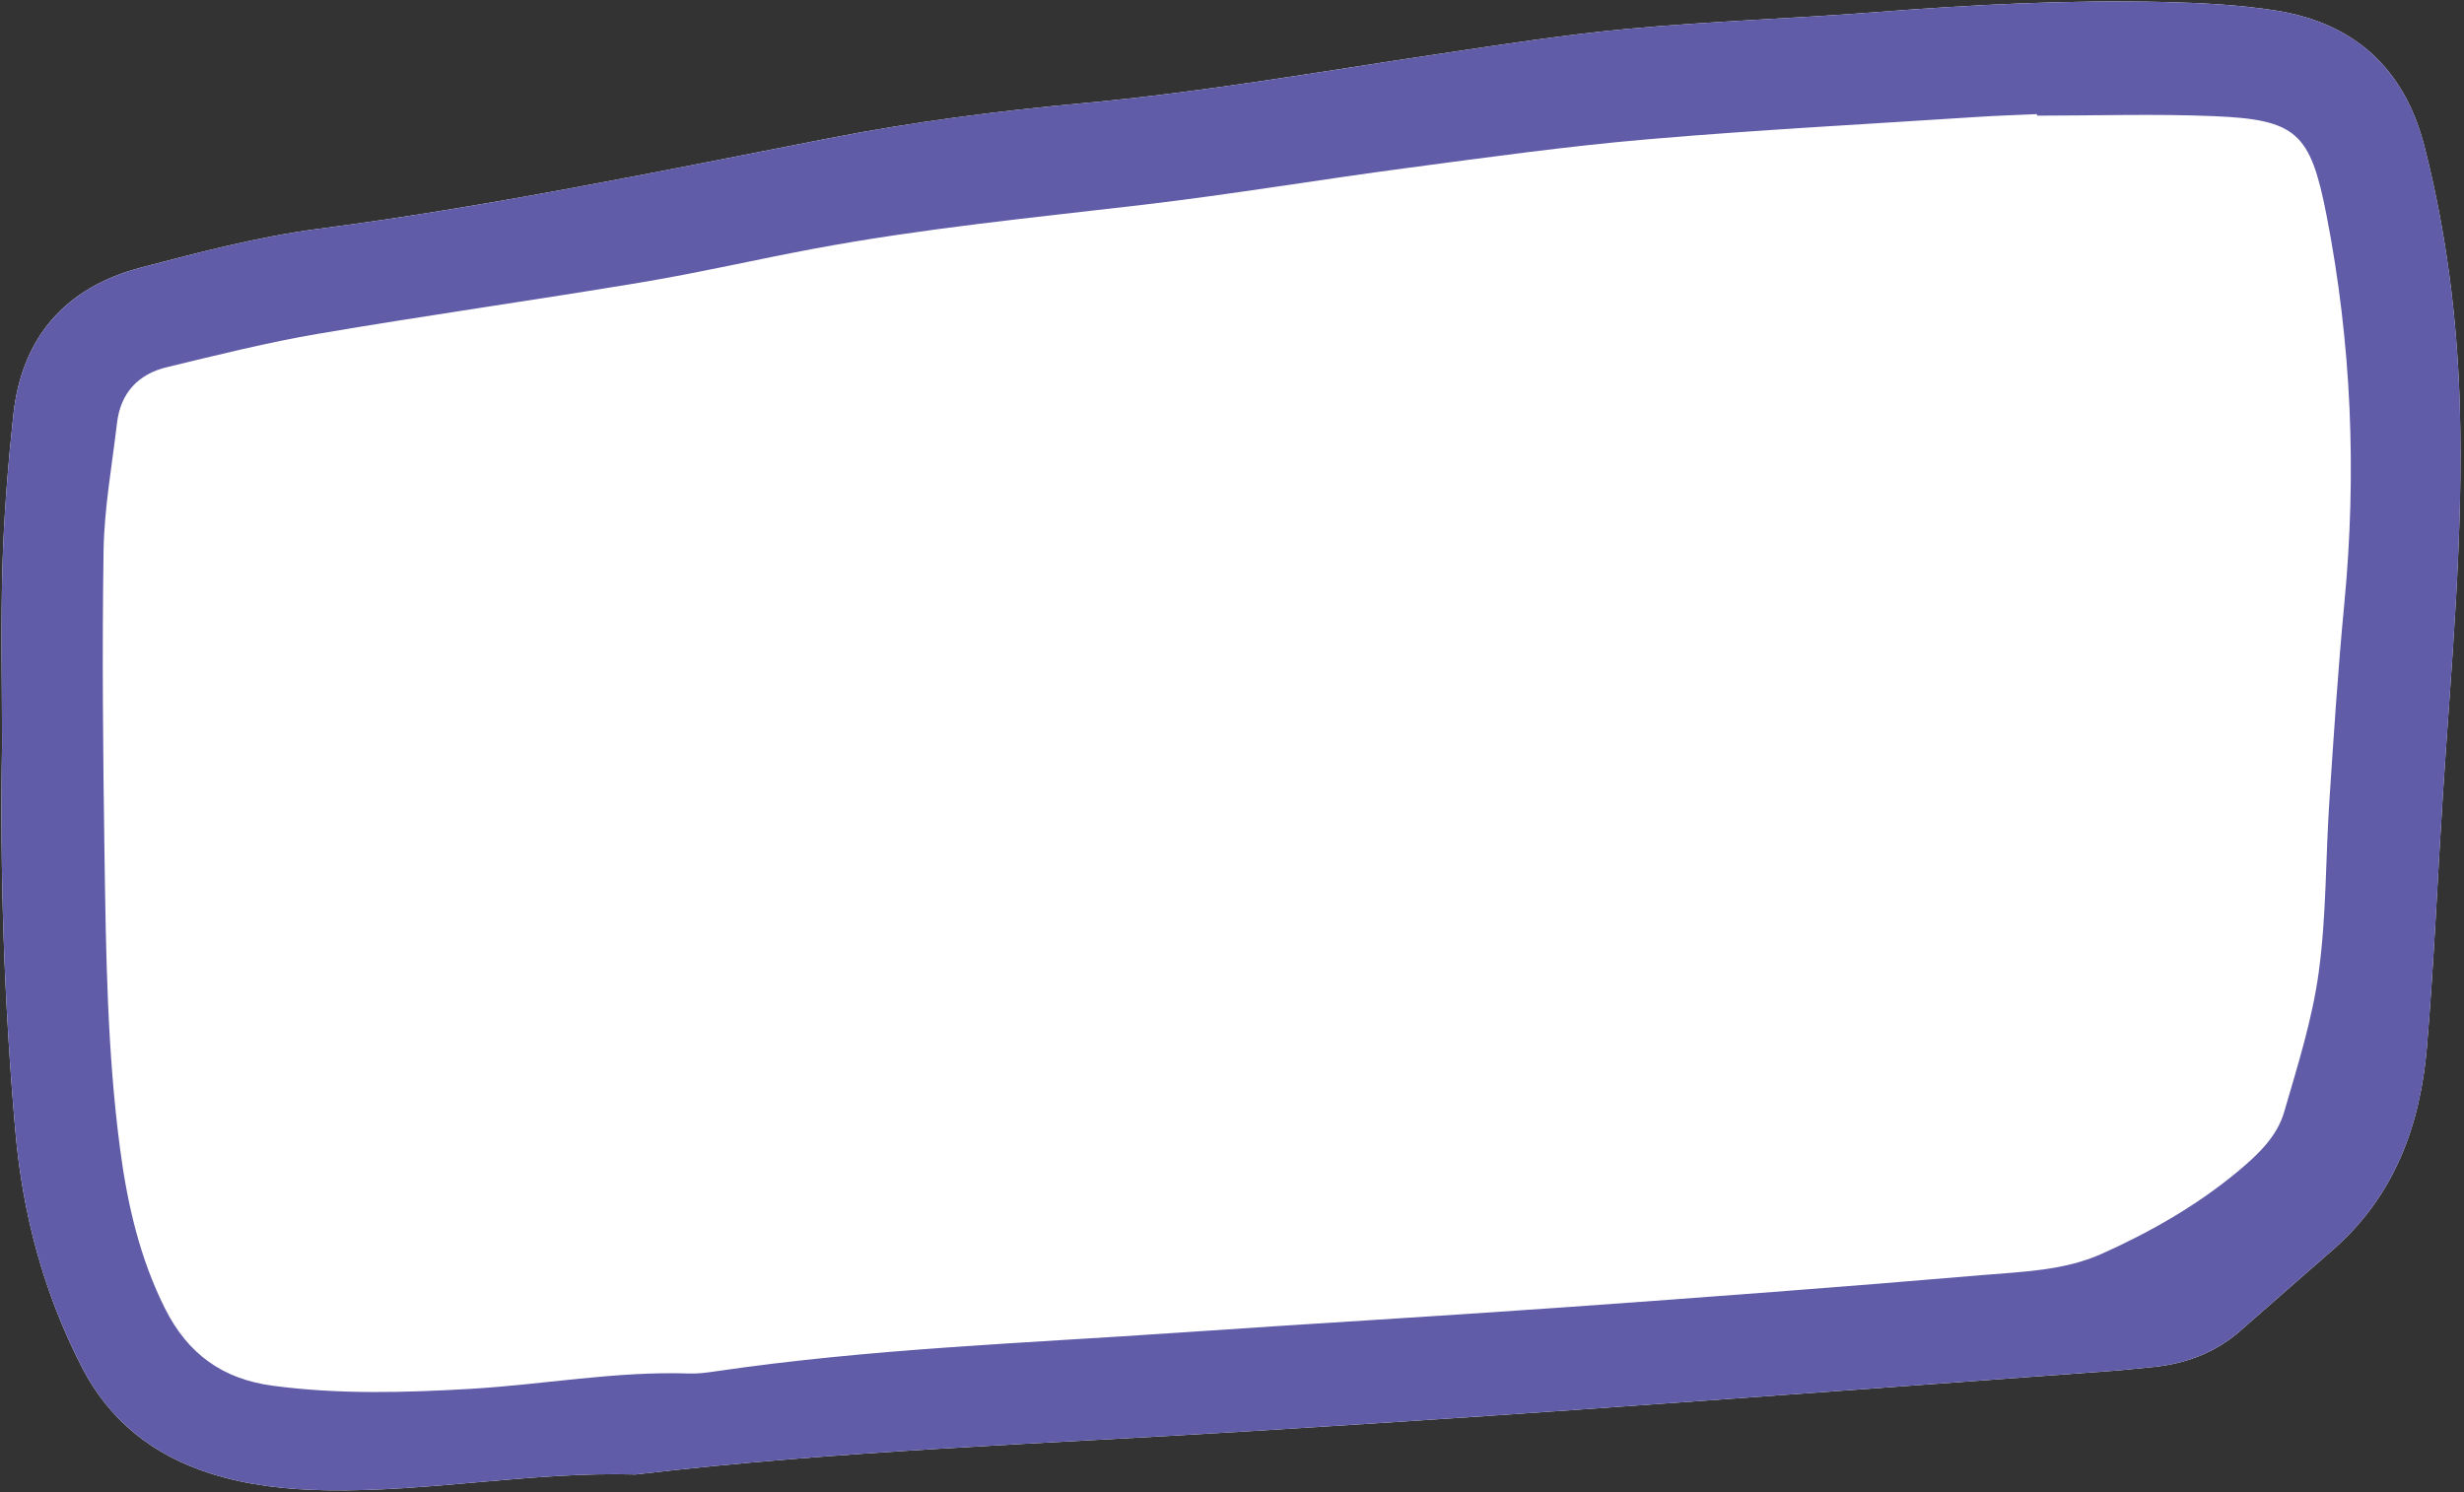
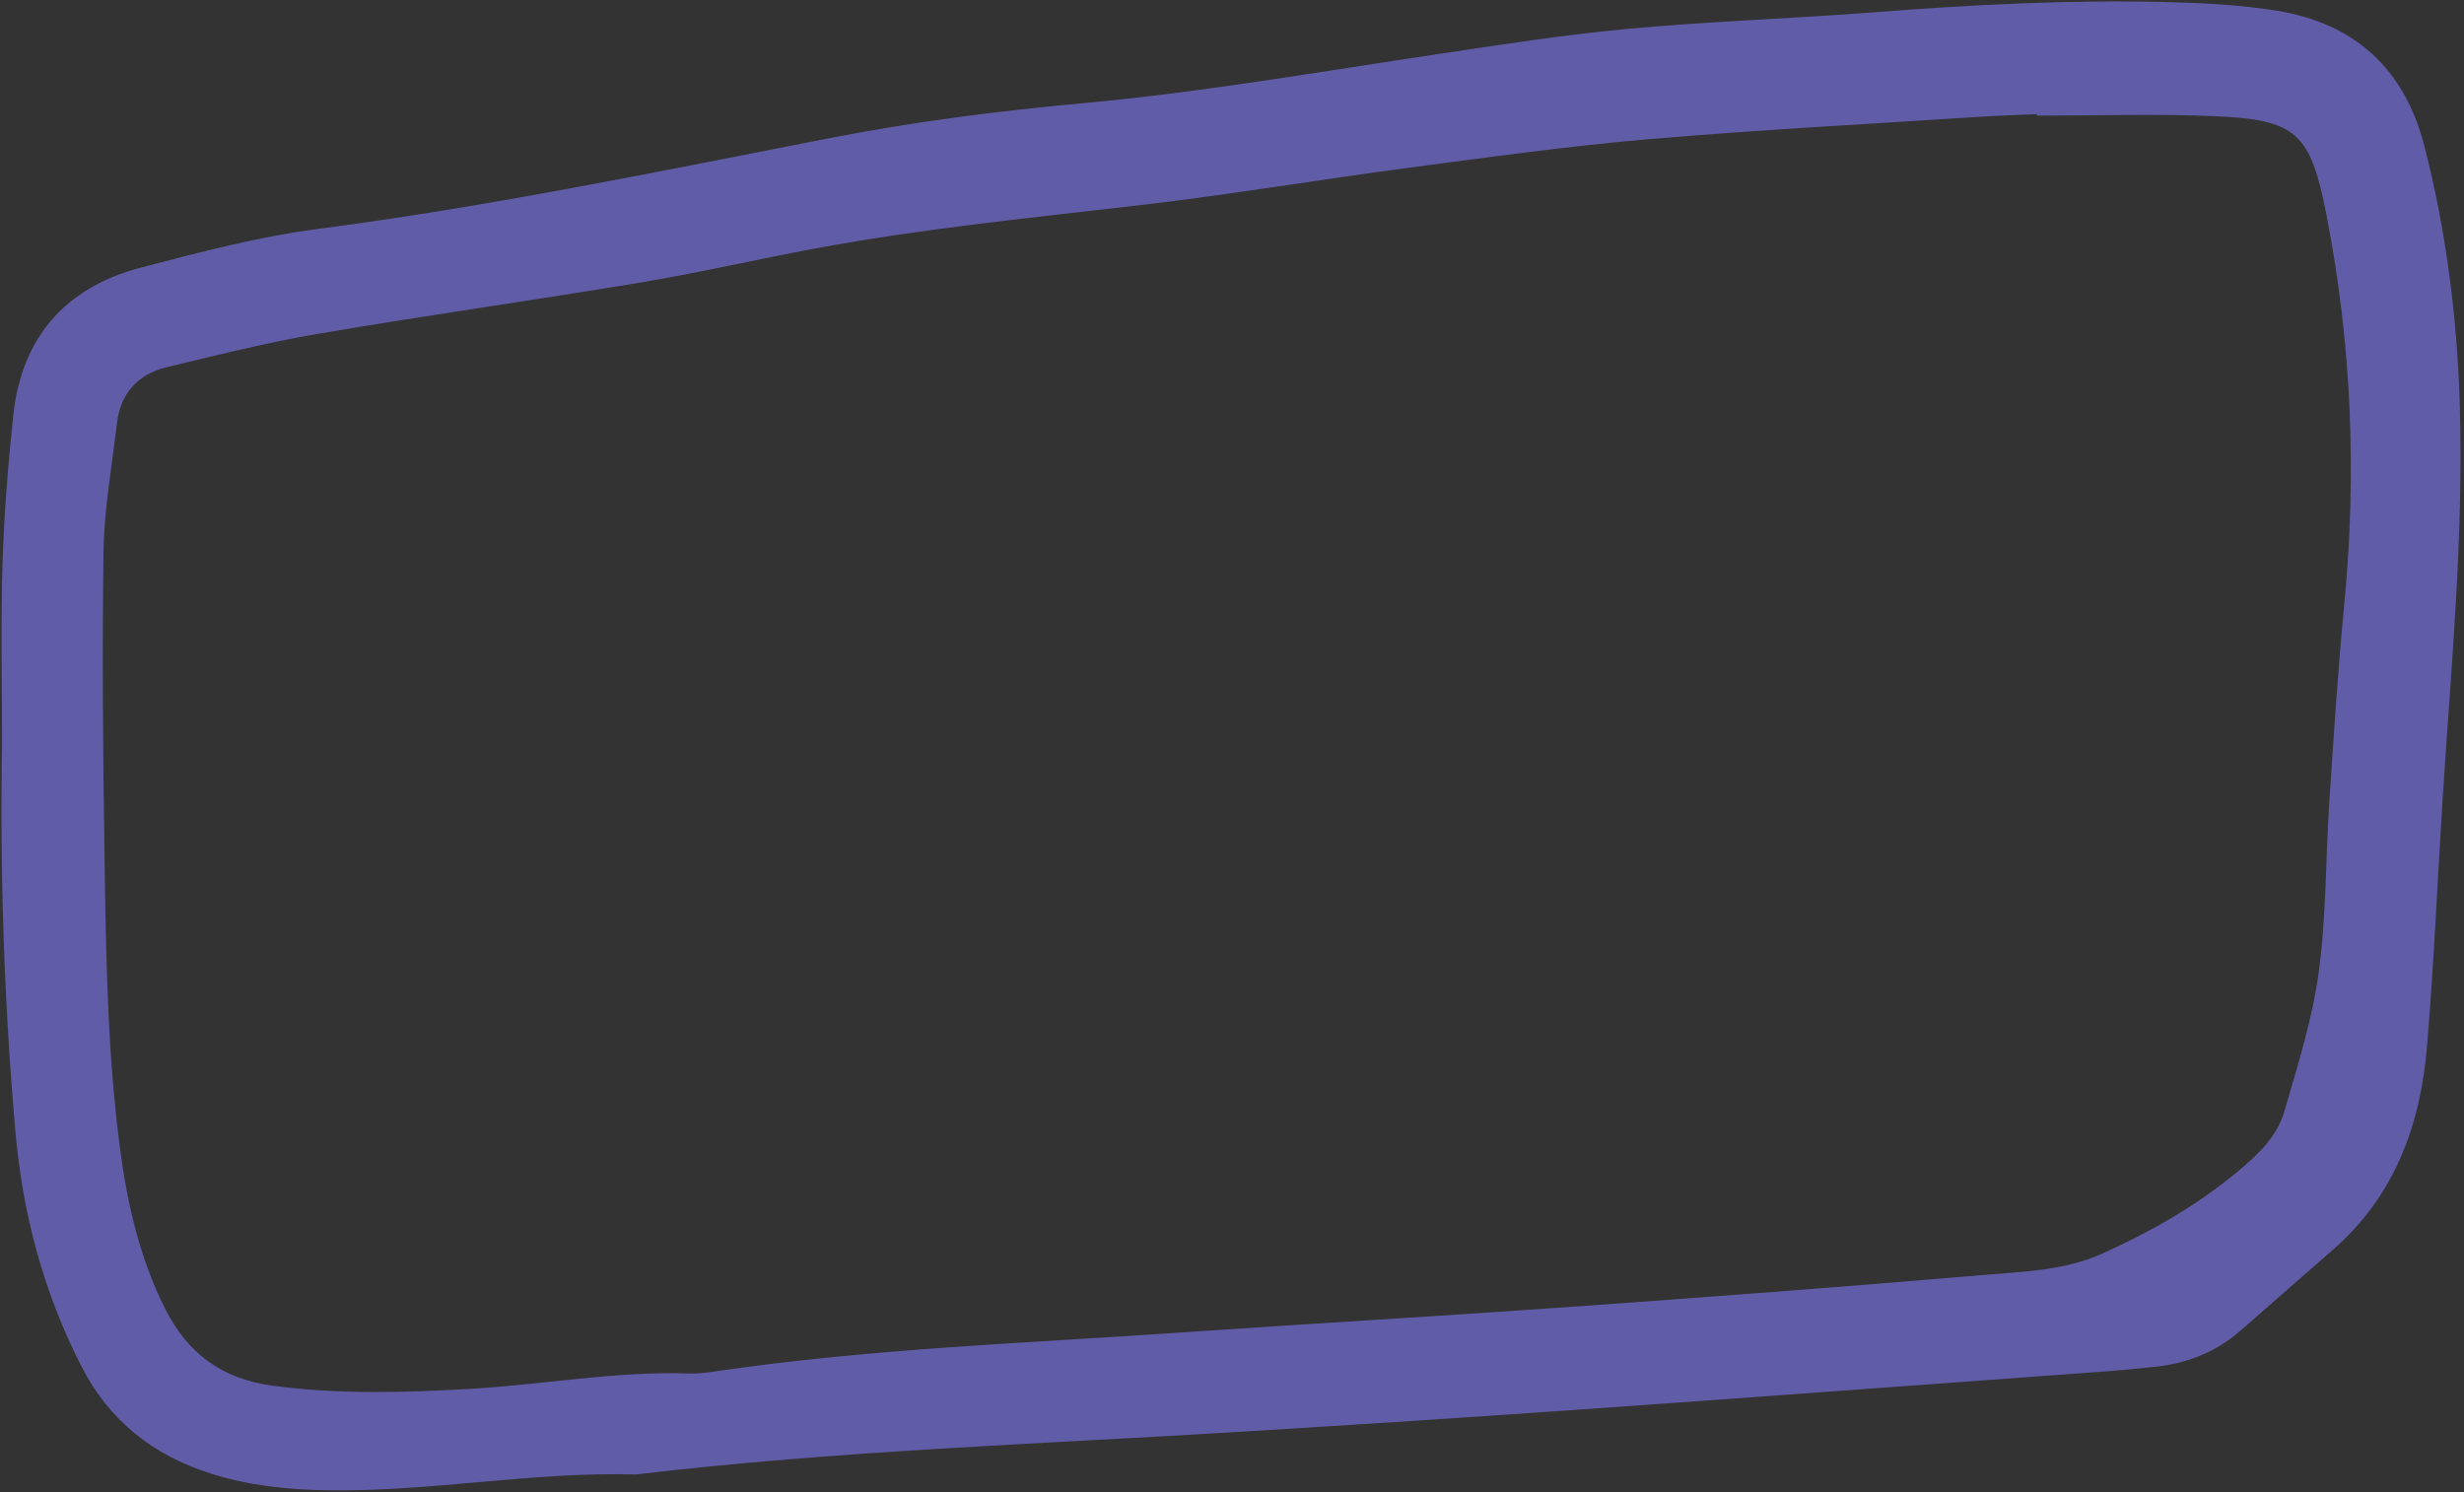
<svg xmlns="http://www.w3.org/2000/svg" height="303.5" preserveAspectRatio="xMidYMid meet" version="1.0" viewBox="-0.3 -0.3 501.0 303.5" width="501.0" zoomAndPan="magnify">
  <rect x="-0.3" y="-0.3" width="501.0" height="303.5" fill="#333333" stroke="none" />
  <g>
    <g id="change1_1">
-       <path d="M128.94,299.54c41.12-4.86,82.49-6.19,123.78-8.73c22.46-1.38,44.91-2.83,67.35-4.41 c36.2-2.55,72.38-5.23,108.57-7.88c2.9-0.21,5.78-0.53,8.67-0.81c6.69-0.63,12.72-2.87,17.83-7.32 c6.29-5.48,12.54-11.01,18.83-16.48c12.55-10.91,17.85-25.32,19.19-41.31c1.43-16.99,2.14-34.05,3.23-51.07 c1.7-26.44,4.24-52.82,3.45-79.38c-0.53-17.86-2.76-35.43-7.2-52.73c-4.03-15.73-14.2-25.03-30.12-27.56 c-7.48-1.19-15.14-1.57-22.74-1.75c-19.61-0.46-39.18,0.55-58.74,2.07c-16.64,1.29-33.35,1.83-49.97,3.35 c-12.99,1.19-25.91,3.21-38.82,5.14c-24.04,3.58-47.96,7.78-72.21,10c-17.31,1.58-34.65,3.8-51.7,7.13 c-34.54,6.74-68.97,13.88-103.91,18.44c-12.17,1.59-24.19,4.76-36.1,7.88C13.07,58.12,4.11,68.24,2.41,84.09 c-1.08,10.09-1.89,20.24-2.2,30.38c-0.37,12.33-0.09,24.68-0.09,36.43c-0.46,26.74,0.43,52.85,2.71,78.9 c1.47,16.79,5.75,32.81,13.49,47.88c5.64,10.98,14.53,17.92,26.08,21.63c7.65,2.45,15.53,3.3,23.59,3.44 C87.06,303.12,107.88,298.95,128.94,299.54z" fill="#fff" />
-     </g>
+       </g>
    <g id="change2_1">
      <path d="M493.17,212.6c1.43-16.99,2.14-34.05,3.23-51.07c1.7-26.44,4.24-52.82,3.45-79.38 c-0.53-17.86-2.76-35.43-7.2-52.73c-4.03-15.73-14.2-25.03-30.12-27.56c-7.49-1.19-15.14-1.57-22.74-1.75 c-19.61-0.46-39.18,0.55-58.74,2.07c-16.64,1.29-33.35,1.83-49.97,3.35c-12.99,1.19-25.91,3.21-38.82,5.14 c-24.04,3.58-47.96,7.78-72.21,10c-17.31,1.58-34.65,3.8-51.7,7.13c-34.54,6.74-68.97,13.88-103.91,18.44 c-12.17,1.59-24.19,4.76-36.1,7.88C13.07,58.12,4.11,68.24,2.41,84.09c-1.08,10.09-1.89,20.24-2.2,30.38 c-0.37,12.33-0.09,24.68-0.09,36.43c-0.46,26.74,0.43,52.85,2.71,78.9c1.47,16.79,5.75,32.81,13.49,47.88 c5.64,10.98,14.53,17.92,26.08,21.63c7.65,2.45,15.53,3.3,23.59,3.44c21.07,0.37,41.89-3.8,62.95-3.21 c41.12-4.86,82.49-6.19,123.78-8.73c22.46-1.38,44.91-2.83,67.35-4.41c36.2-2.55,72.38-5.23,108.57-7.88 c2.9-0.21,5.78-0.53,8.67-0.81c6.69-0.63,12.72-2.87,17.83-7.32c6.29-5.48,12.54-11.01,18.83-16.48 C486.53,243,491.83,228.59,493.17,212.6z M464.13,225.84c-1.45,4.97-5.25,8.59-9.21,11.9c-8.42,7.05-17.89,12.44-27.83,16.91 c-7.73,3.48-16.27,3.65-24.53,4.36c-28.21,2.41-56.44,4.52-84.69,6.53c-26.07,1.85-52.16,3.35-78.23,5.14 c-31.5,2.17-63.08,3.28-94.38,7.88c-1.79,0.26-3.62,0.51-5.42,0.45c-14.95-0.51-29.66,2.26-44.51,3.12 c-13.41,0.78-26.8,1.15-40.2-0.64c-10.26-1.37-17.29-6.53-21.9-15.74c-5.12-10.23-7.62-21.14-9.1-32.31 c-2.63-19.83-2.88-39.81-3.18-59.77c-0.3-20.67-0.51-41.34-0.19-62c0.14-8.66,1.72-17.3,2.73-25.94 c0.72-6.13,4.32-9.97,10.17-11.37c10.22-2.46,20.43-5.03,30.78-6.79c21.81-3.72,43.73-6.79,65.56-10.43 c11.8-1.97,23.48-4.67,35.24-6.87c22.12-4.13,44.5-6.3,66.83-8.92c18-2.11,35.9-5.13,53.88-7.51c16.17-2.14,32.35-4.4,48.6-5.8 c22.42-1.93,44.9-3.1,67.35-4.57c3.98-0.26,7.98-0.38,11.97-0.56c0,0.1,0,0.21,0.01,0.31c11.98,0,23.97-0.4,35.92,0.1 c16.84,0.69,19.66,3.34,22.93,20.06c5.12,26.18,6.18,52.55,3.63,79.11c-1.28,13.36-2.15,26.77-3.04,40.17 c-0.77,11.59-0.59,23.29-2.16,34.75C469.85,207.03,466.86,216.46,464.13,225.84z" fill="#615ca8" />
    </g>
  </g>
</svg>